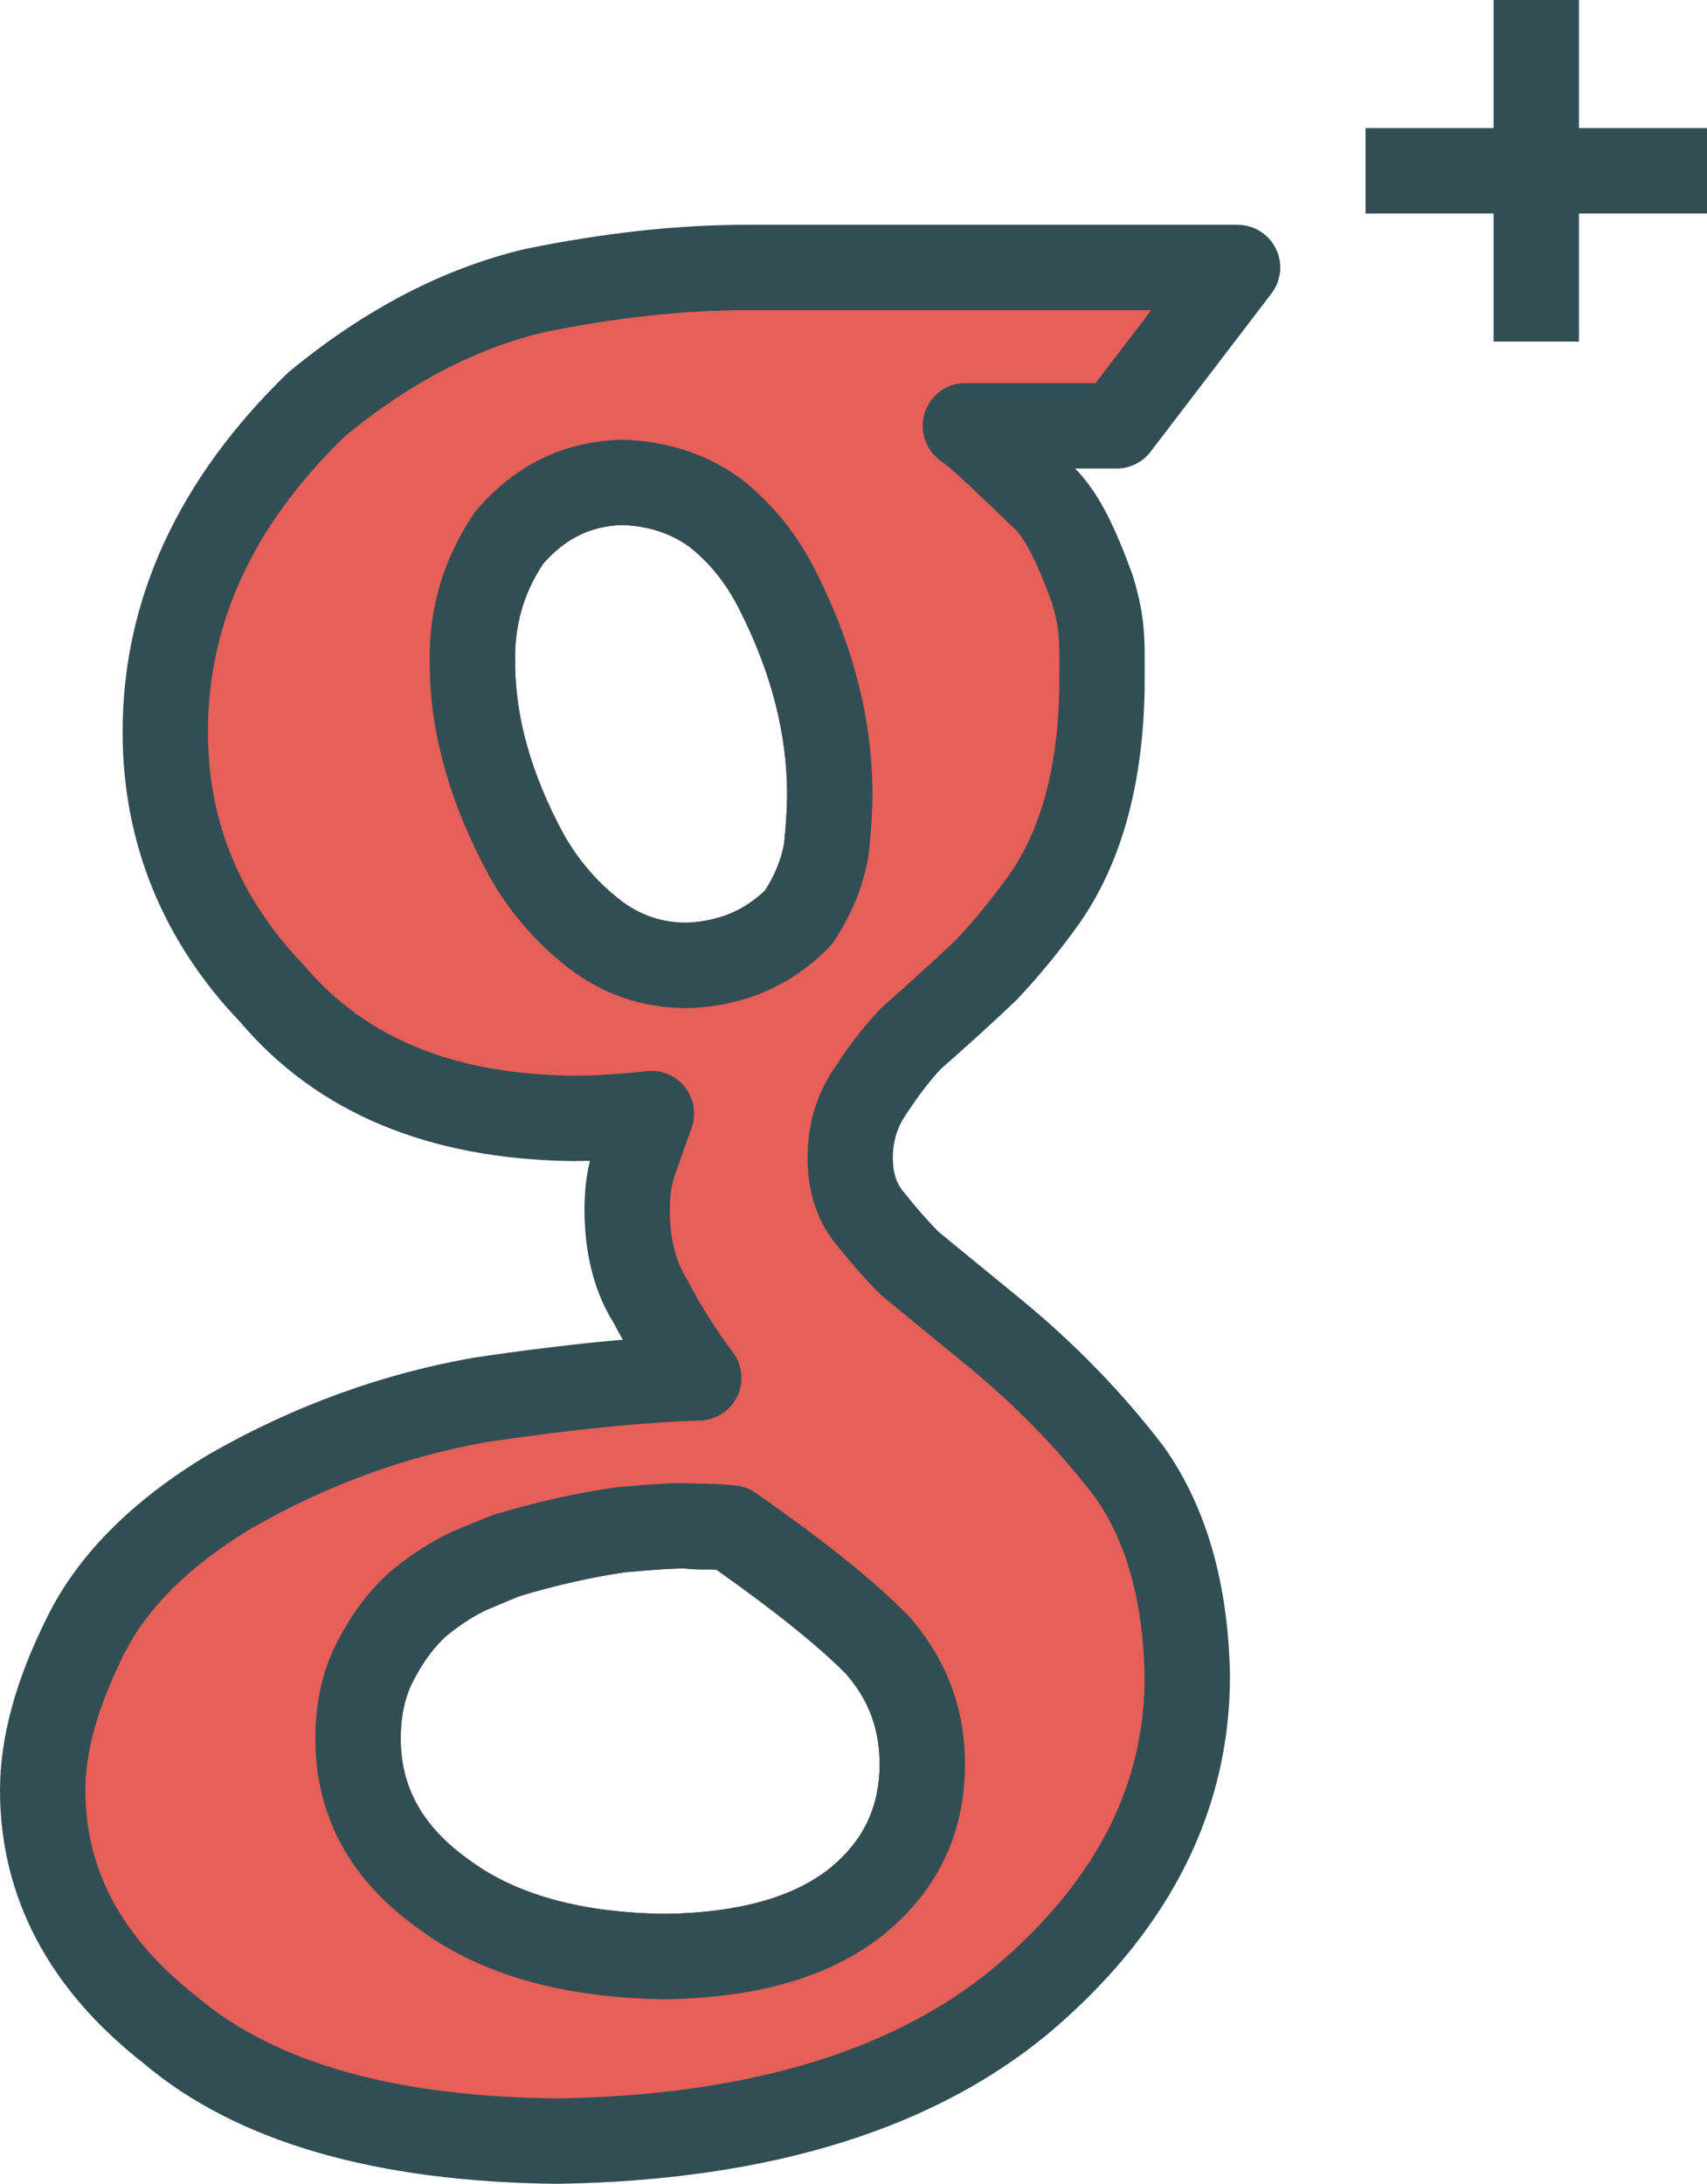
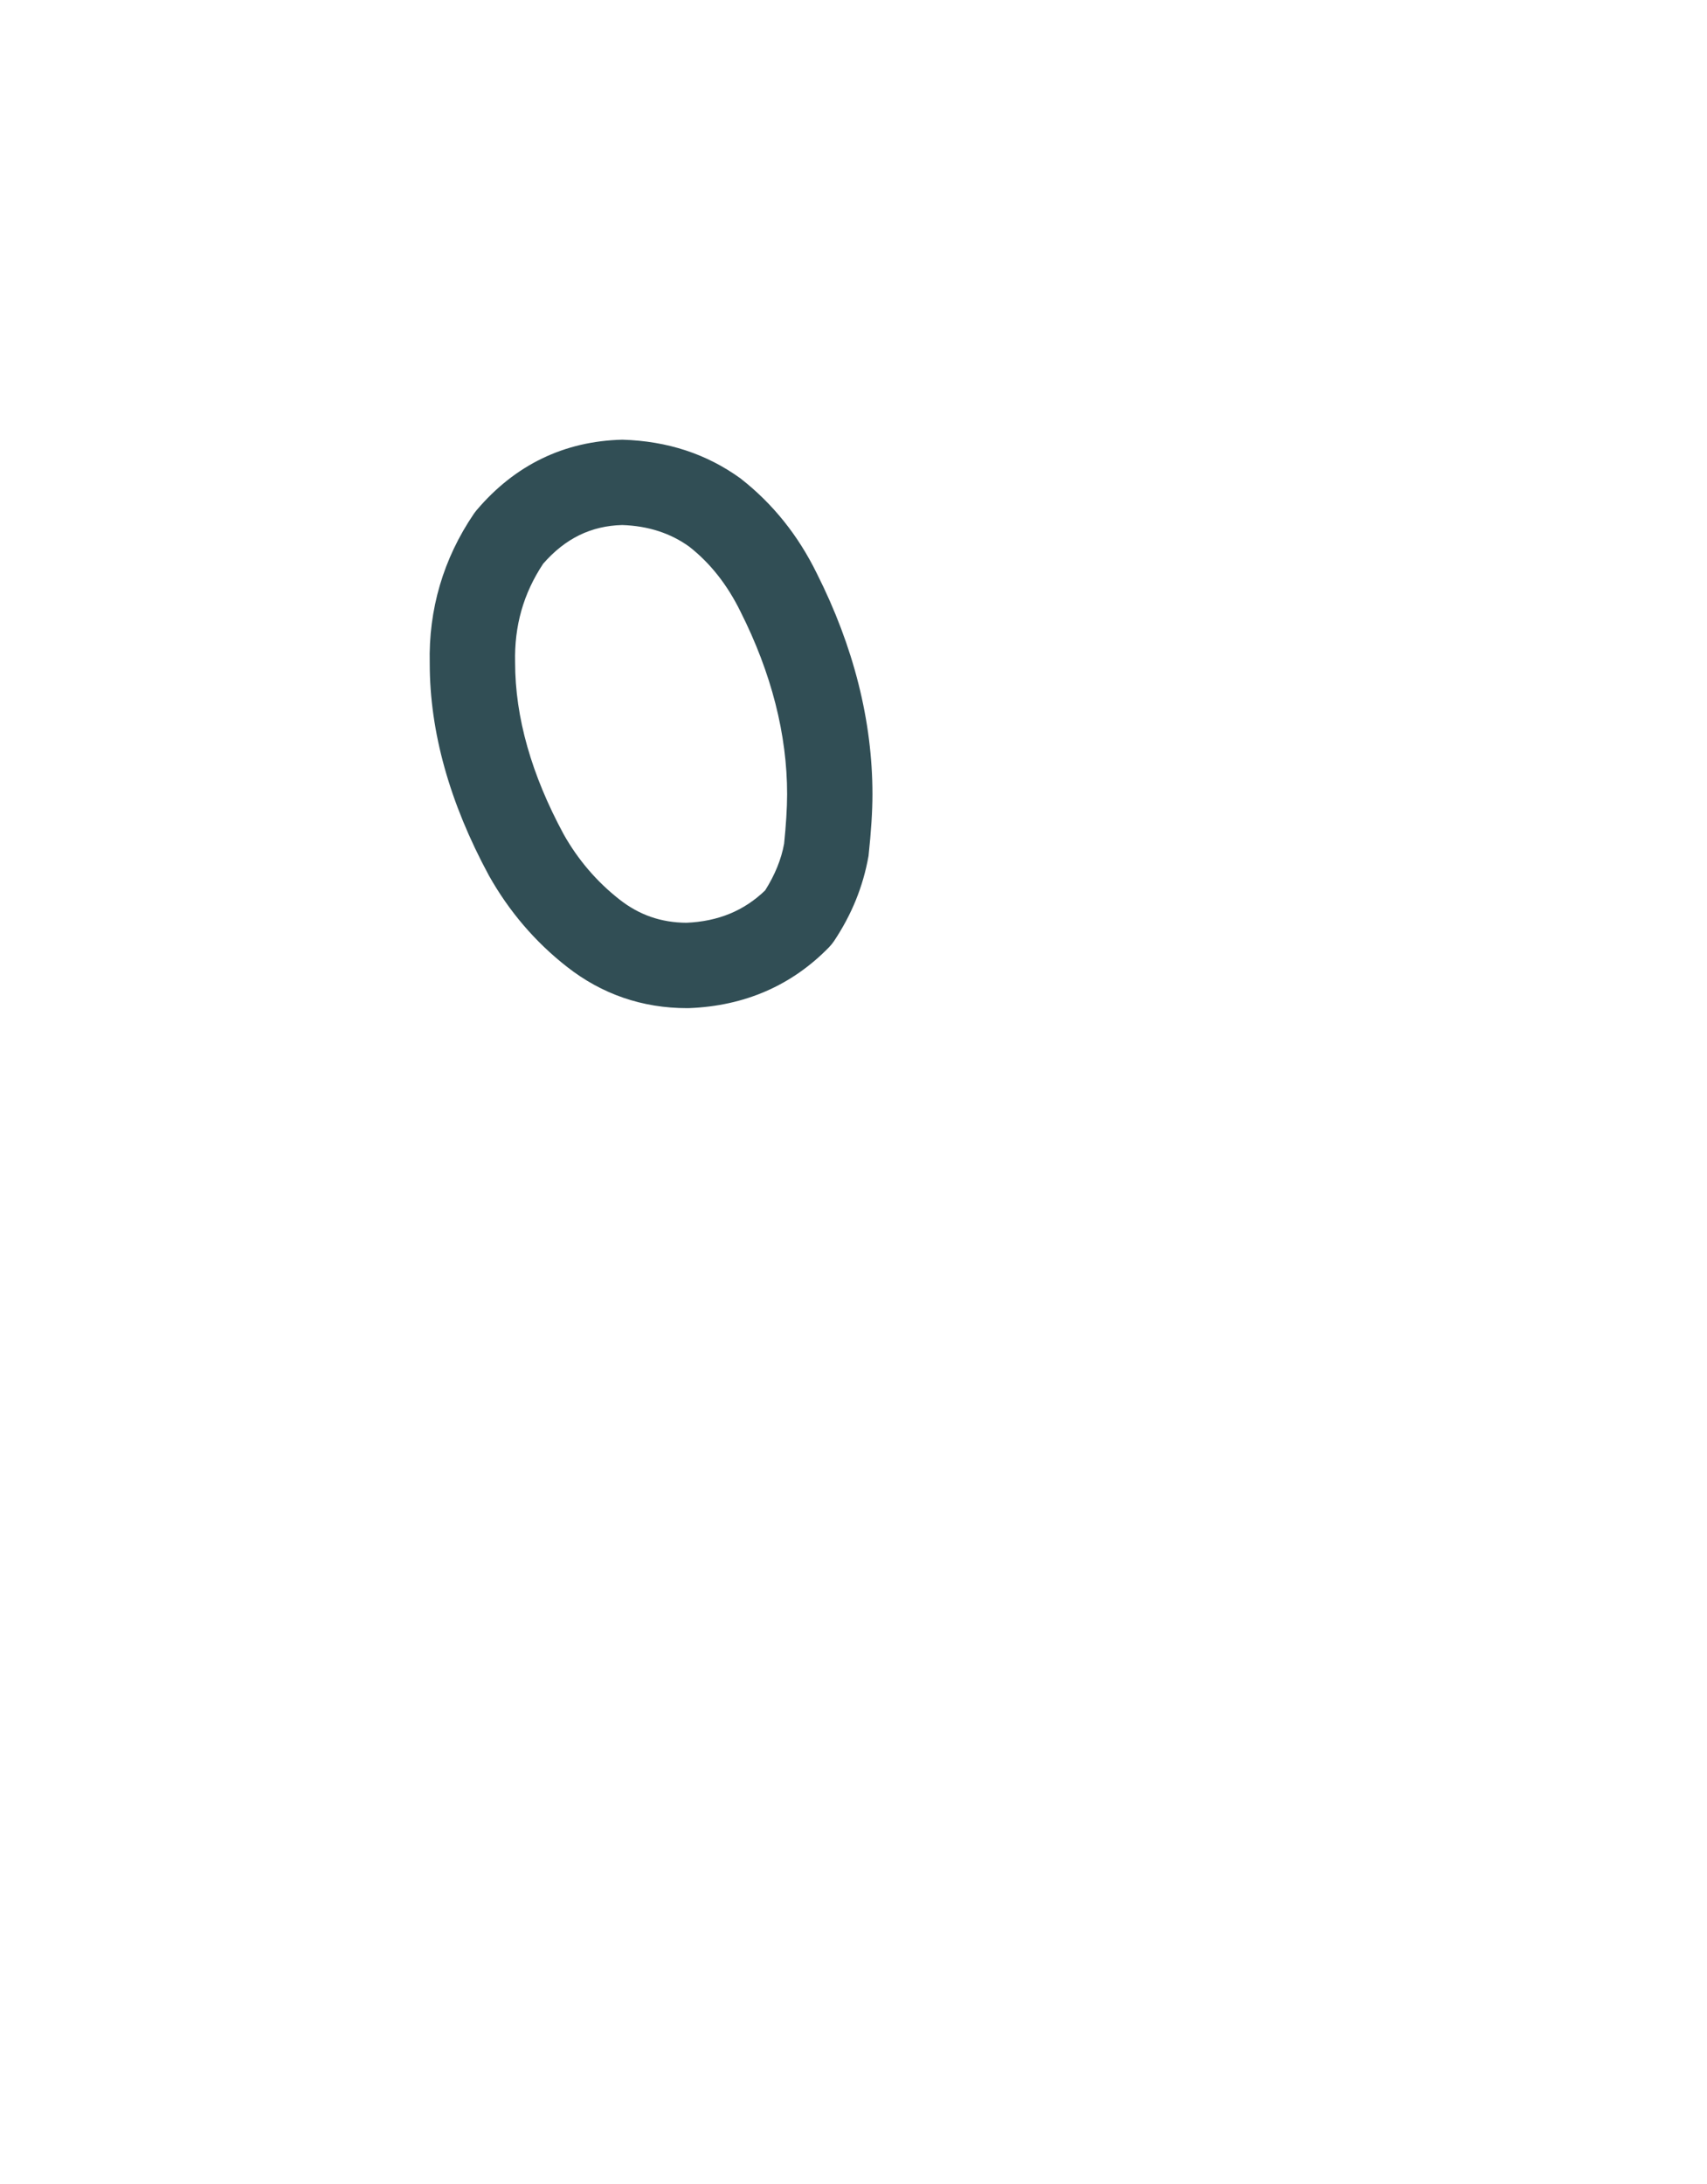
<svg xmlns="http://www.w3.org/2000/svg" enable-background="new 0 0 160 204.592" id="google" version="1.1" viewBox="0 0 160 204.592" xml:space="preserve">
  <g>
-     <path d="M107.844,42.324l11.336-14.834c0.922-1.209,1.082-2.838,0.406-4.203   c-0.676-1.363-2.062-2.227-3.586-2.227H69.898c-6.34,0-13.227,0.746-20.574,2.244   c-7.644,1.783-15.066,5.609-22.305,11.586c-10.305,9.965-15.527,21.297-15.527,33.68   c0,10.396,3.773,19.611,11.055,27.217c7.176,8.449,17.625,12.818,31.105,12.988c0.535,0,1.086-0.008,1.645-0.023   c-0.344,1.375-0.512,2.902-0.512,4.617c0,4.148,0.973,7.797,2.731,10.557c0.277,0.533,0.562,1.062,0.859,1.584   c-4.086,0.352-8.699,0.904-13.828,1.662c-8.633,1.488-16.988,4.516-24.898,9.037   c-7.309,4.361-12.469,9.576-15.305,15.449C1.461,157.432,0,162.83,0,167.705c0,10.008,4.574,18.656,13.473,25.609   c8.656,7.322,21.684,11.117,38.812,11.277c20.168-0.316,35.926-5.301,46.844-14.816   c10.723-9.373,16.16-20.375,16.16-32.772c-0.156-8.664-2.215-15.85-6.203-21.469   c-3.828-5.021-8.348-9.68-13.434-13.844l-7.664-6.275c-1.012-1.022-2.043-2.191-3.199-3.637   c-0.473-0.525-1.098-1.441-1.098-3.293c0-1.615,0.422-2.975,1.414-4.34c1.043-1.6,2.164-3.027,3.086-4.006   c2.449-2.137,4.758-4.236,7.078-6.443c2.051-2.162,4.004-4.537,5.824-7.076   c3.965-5.604,6.051-13.018,6.195-22.1l0.004-1.498c0.016-3.438,0.023-5.332-1.109-9.086   c-1.562-4.277-3.039-7.582-5.312-9.94l-0.105-0.103h3.898C105.91,43.895,107.086,43.315,107.844,42.324z    M58.07,84.273c-2.133-1.666-3.902-3.74-5.234-6.106c-3.023-5.586-4.555-10.971-4.555-16.098   c-0.082-3.434,0.777-6.465,2.629-9.256c2.094-2.397,4.519-3.549,7.402-3.625c2.449,0.078,4.543,0.769,6.285,2.022   c1.965,1.535,3.574,3.57,4.809,6.088c2.902,5.758,4.371,11.514,4.371,17.107c0,1.309-0.109,2.963-0.281,4.635   c-0.262,1.453-0.859,2.922-1.777,4.375c-1.984,1.912-4.402,2.906-7.379,3.033   C61.969,86.434,59.918,85.725,58.07,84.273z M77.852,174.975c-3.422,2.775-8.668,4.231-15.484,4.326   c-7.875-0.094-14.07-1.801-18.496-5.129c-4.246-3.037-6.312-6.725-6.312-11.273c0-2.268,0.438-4.176,1.375-5.801   c0.832-1.568,1.852-2.894,2.898-3.83c1.336-1.088,2.637-1.924,3.75-2.436c1.484-0.627,2.637-1.105,3.18-1.324   c3.441-1.027,6.82-1.781,9.855-2.215c3.246-0.301,4.711-0.35,5.312-0.35c0.246,0,0.348,0.008,0.375,0.01   c1.023,0.133,1.992,0.039,2.836,0.094c5.547,3.914,9.672,7.242,12.152,9.77c2.125,2.412,3.156,5.178,3.156,8.453   C82.449,169.258,80.945,172.432,77.852,174.975z" fill="#314E55" />
-     <path d="M90.582,127.883l-7.824-6.406c-0.102-0.086-0.203-0.176-0.297-0.27   c-1.262-1.266-2.535-2.701-3.781-4.269c-1.934-2.148-2.988-5.053-2.988-8.451c0-3.33,0.953-6.32,2.836-8.887   c1.191-1.842,2.633-3.67,4.156-5.25c2.613-2.299,4.836-4.324,6.934-6.309c1.648-1.746,3.367-3.836,4.957-6.059   c3.008-4.246,4.598-10.148,4.715-17.525l0.004-1.469c0.016-3.18,0.019-4.139-0.699-6.531   c-0.531-1.435-1.949-5.316-3.359-6.787l-1.219-1.166c-1.43-1.383-4.777-4.621-5.676-5.207   c-1.484-0.965-2.199-2.816-1.695-4.514c0.504-1.699,2.027-2.889,3.797-2.889h12.246l5.223-6.834H69.898   c-5.805,0-12.152,0.693-18.867,2.059c-6.324,1.477-12.648,4.76-18.688,9.734   c-8.57,8.307-12.852,17.443-12.852,27.717c0,8.383,2.941,15.535,8.992,21.863   c5.852,6.875,14.047,10.201,25.219,10.342c2.066,0,4.41-0.143,6.914-0.424c0.148-0.018,0.297-0.025,0.445-0.025   c1.219,0,2.379,0.557,3.144,1.525c0.856,1.088,1.086,2.541,0.613,3.842c-0.43,1.184-0.894,2.482-1.383,3.897   c-0.465,1.105-0.652,2.316-0.652,3.779c0,2.652,0.543,4.803,1.66,6.576c1.359,2.58,2.731,4.744,4.234,6.719   c0.91,1.193,1.078,2.795,0.43,4.148c-0.644,1.355-1.996,2.232-3.496,2.275   c-5.219,0.148-11.883,0.815-19.805,1.982c-7.617,1.315-15.094,4.027-22.125,8.047   c-5.879,3.508-9.992,7.582-12.16,12.068C9.18,159.885,8,164.082,8,167.705c0,7.523,3.441,13.871,10.52,19.402   c7.312,6.184,18.625,9.342,33.742,9.484c18.125-0.285,32.156-4.607,41.605-12.844   c9.031-7.893,13.422-16.619,13.422-26.672c-0.125-6.955-1.688-12.631-4.644-16.801   C99.273,135.859,95.188,131.652,90.582,127.883z M64.34,86.449c-2.371-0.016-4.422-0.725-6.269-2.176   c-2.133-1.666-3.902-3.74-5.234-6.106c-3.023-5.586-4.555-10.971-4.555-16.098   c-0.082-3.434,0.777-6.465,2.629-9.256c2.094-2.397,4.519-3.549,7.402-3.625c2.449,0.078,4.543,0.769,6.285,2.022   c1.965,1.535,3.574,3.57,4.809,6.088c2.902,5.758,4.371,11.514,4.371,17.107c0,1.309-0.109,2.963-0.281,4.635   c-0.262,1.453-0.859,2.922-1.777,4.375C69.734,85.328,67.316,86.322,64.34,86.449z M77.852,174.975   c-3.422,2.775-8.668,4.231-15.484,4.326c-7.875-0.094-14.07-1.801-18.496-5.129   c-4.246-3.037-6.312-6.725-6.312-11.273c0-2.268,0.438-4.176,1.375-5.801c0.832-1.568,1.852-2.894,2.898-3.83   c1.336-1.088,2.637-1.924,3.75-2.436c1.484-0.627,2.637-1.105,3.18-1.324c3.441-1.027,6.82-1.781,9.855-2.215   c3.246-0.301,4.711-0.35,5.312-0.35c0.246,0,0.348,0.008,0.375,0.01c1.023,0.133,1.992,0.039,2.836,0.094   c5.547,3.914,9.672,7.242,12.152,9.77c2.125,2.412,3.156,5.178,3.156,8.453   C82.449,169.258,80.945,172.432,77.852,174.975z" fill="#E65F58" />
-     <path d="M85.152,151.377c-3.137-3.213-7.82-6.977-14.309-11.506c-0.551-0.387-1.191-0.625-1.859-0.697   c-1.141-0.123-2.461-0.184-3.981-0.19c-0.922-0.074-2.648-0.072-7.316,0.365   c-3.617,0.512-7.391,1.352-11.492,2.588c-0.883,0.336-2.121,0.85-3.836,1.572   c-1.836,0.844-3.711,2.037-5.707,3.662c-1.898,1.688-3.512,3.768-4.715,6.053   c-1.578,2.727-2.379,5.982-2.379,9.674c0,7.217,3.25,13.199,9.582,17.723c5.734,4.316,13.516,6.564,23.234,6.68   c8.766-0.121,15.672-2.18,20.523-6.119c0.008-0.004,0.012-0.01,0.019-0.014   c4.996-4.102,7.531-9.451,7.531-15.898C90.449,160.033,88.715,155.41,85.152,151.377z M77.852,174.975   c-3.422,2.775-8.668,4.231-15.484,4.326c-7.875-0.094-14.07-1.801-18.496-5.129   c-4.246-3.037-6.312-6.725-6.312-11.273c0-2.268,0.438-4.176,1.375-5.801c0.832-1.568,1.852-2.894,2.898-3.83   c1.336-1.088,2.637-1.924,3.75-2.436c1.484-0.627,2.637-1.105,3.18-1.324c3.441-1.027,6.82-1.781,9.855-2.215   c3.246-0.301,4.711-0.35,5.312-0.35c0.246,0,0.348,0.008,0.375,0.01c1.023,0.133,1.992,0.039,2.836,0.094   c5.547,3.914,9.672,7.242,12.152,9.77c2.125,2.412,3.156,5.178,3.156,8.453   C82.449,169.258,80.945,172.432,77.852,174.975z" fill="#314E55" />
    <path d="M76.57,53.738c-1.75-3.572-4.121-6.543-7.168-8.922c-3.156-2.275-6.801-3.494-11.059-3.623   c-5.461,0.131-10.062,2.353-13.672,6.606c-0.09,0.107-0.176,0.221-0.258,0.338   c-2.863,4.209-4.254,8.959-4.133,14.027c0,6.377,1.855,13.041,5.551,19.869c1.883,3.35,4.344,6.223,7.305,8.537   c3.277,2.574,7.074,3.879,11.277,3.879c0.051,0,0.102,0,0.148-0.002c5.223-0.195,9.645-2.115,13.145-5.705   c0.172-0.178,0.328-0.371,0.469-0.576c1.641-2.471,2.715-5.061,3.234-7.979c0.242-2.24,0.367-4.184,0.367-5.781   C81.777,67.551,80.019,60.586,76.57,53.738z M73.496,79.041c-0.262,1.453-0.859,2.922-1.777,4.375   c-1.984,1.912-4.402,2.906-7.379,3.033c-2.371-0.016-4.422-0.725-6.269-2.176   c-2.133-1.666-3.902-3.74-5.234-6.106c-3.023-5.586-4.555-10.971-4.555-16.098   c-0.082-3.434,0.777-6.465,2.629-9.256c2.094-2.397,4.519-3.549,7.402-3.625c2.449,0.078,4.543,0.769,6.285,2.022   c1.965,1.535,3.574,3.57,4.809,6.088c2.902,5.758,4.371,11.514,4.371,17.107   C73.777,75.715,73.668,77.369,73.496,79.041z" fill="#314E55" />
-     <polygon fill="#314E55" points="160,12 148,12 148,0 140,0 140,12 128,12 128,20 140,20 140,32 148,32 148,20 160,20  " />
  </g>
</svg>